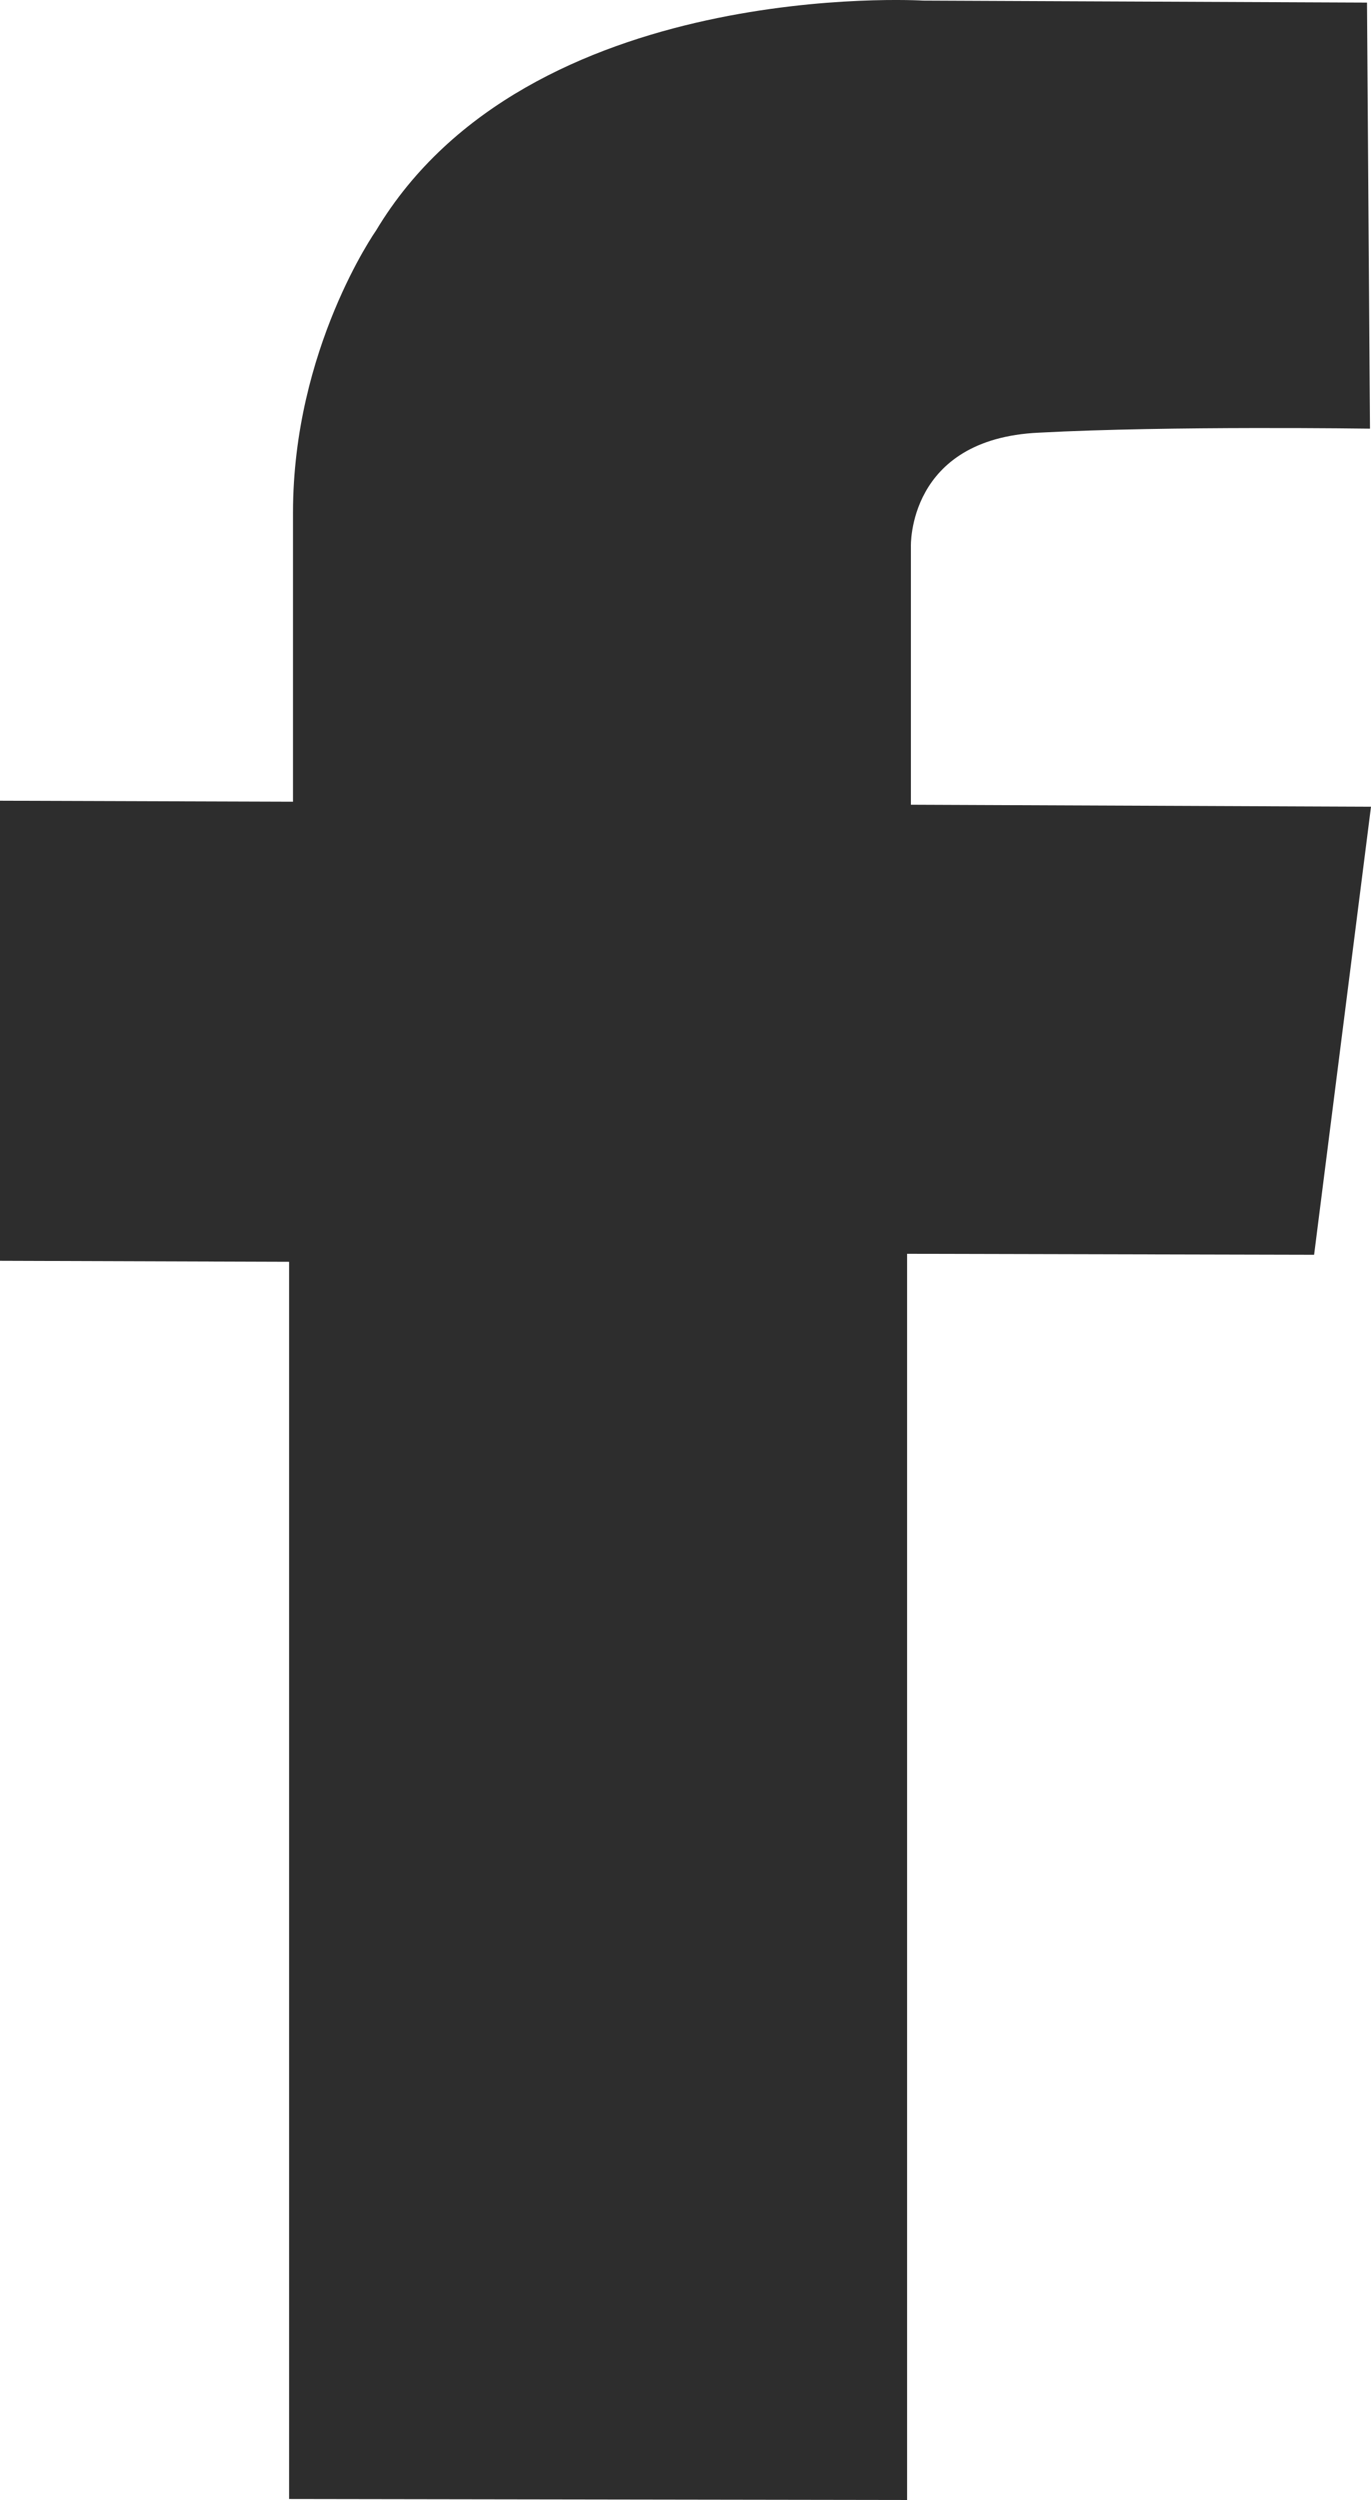
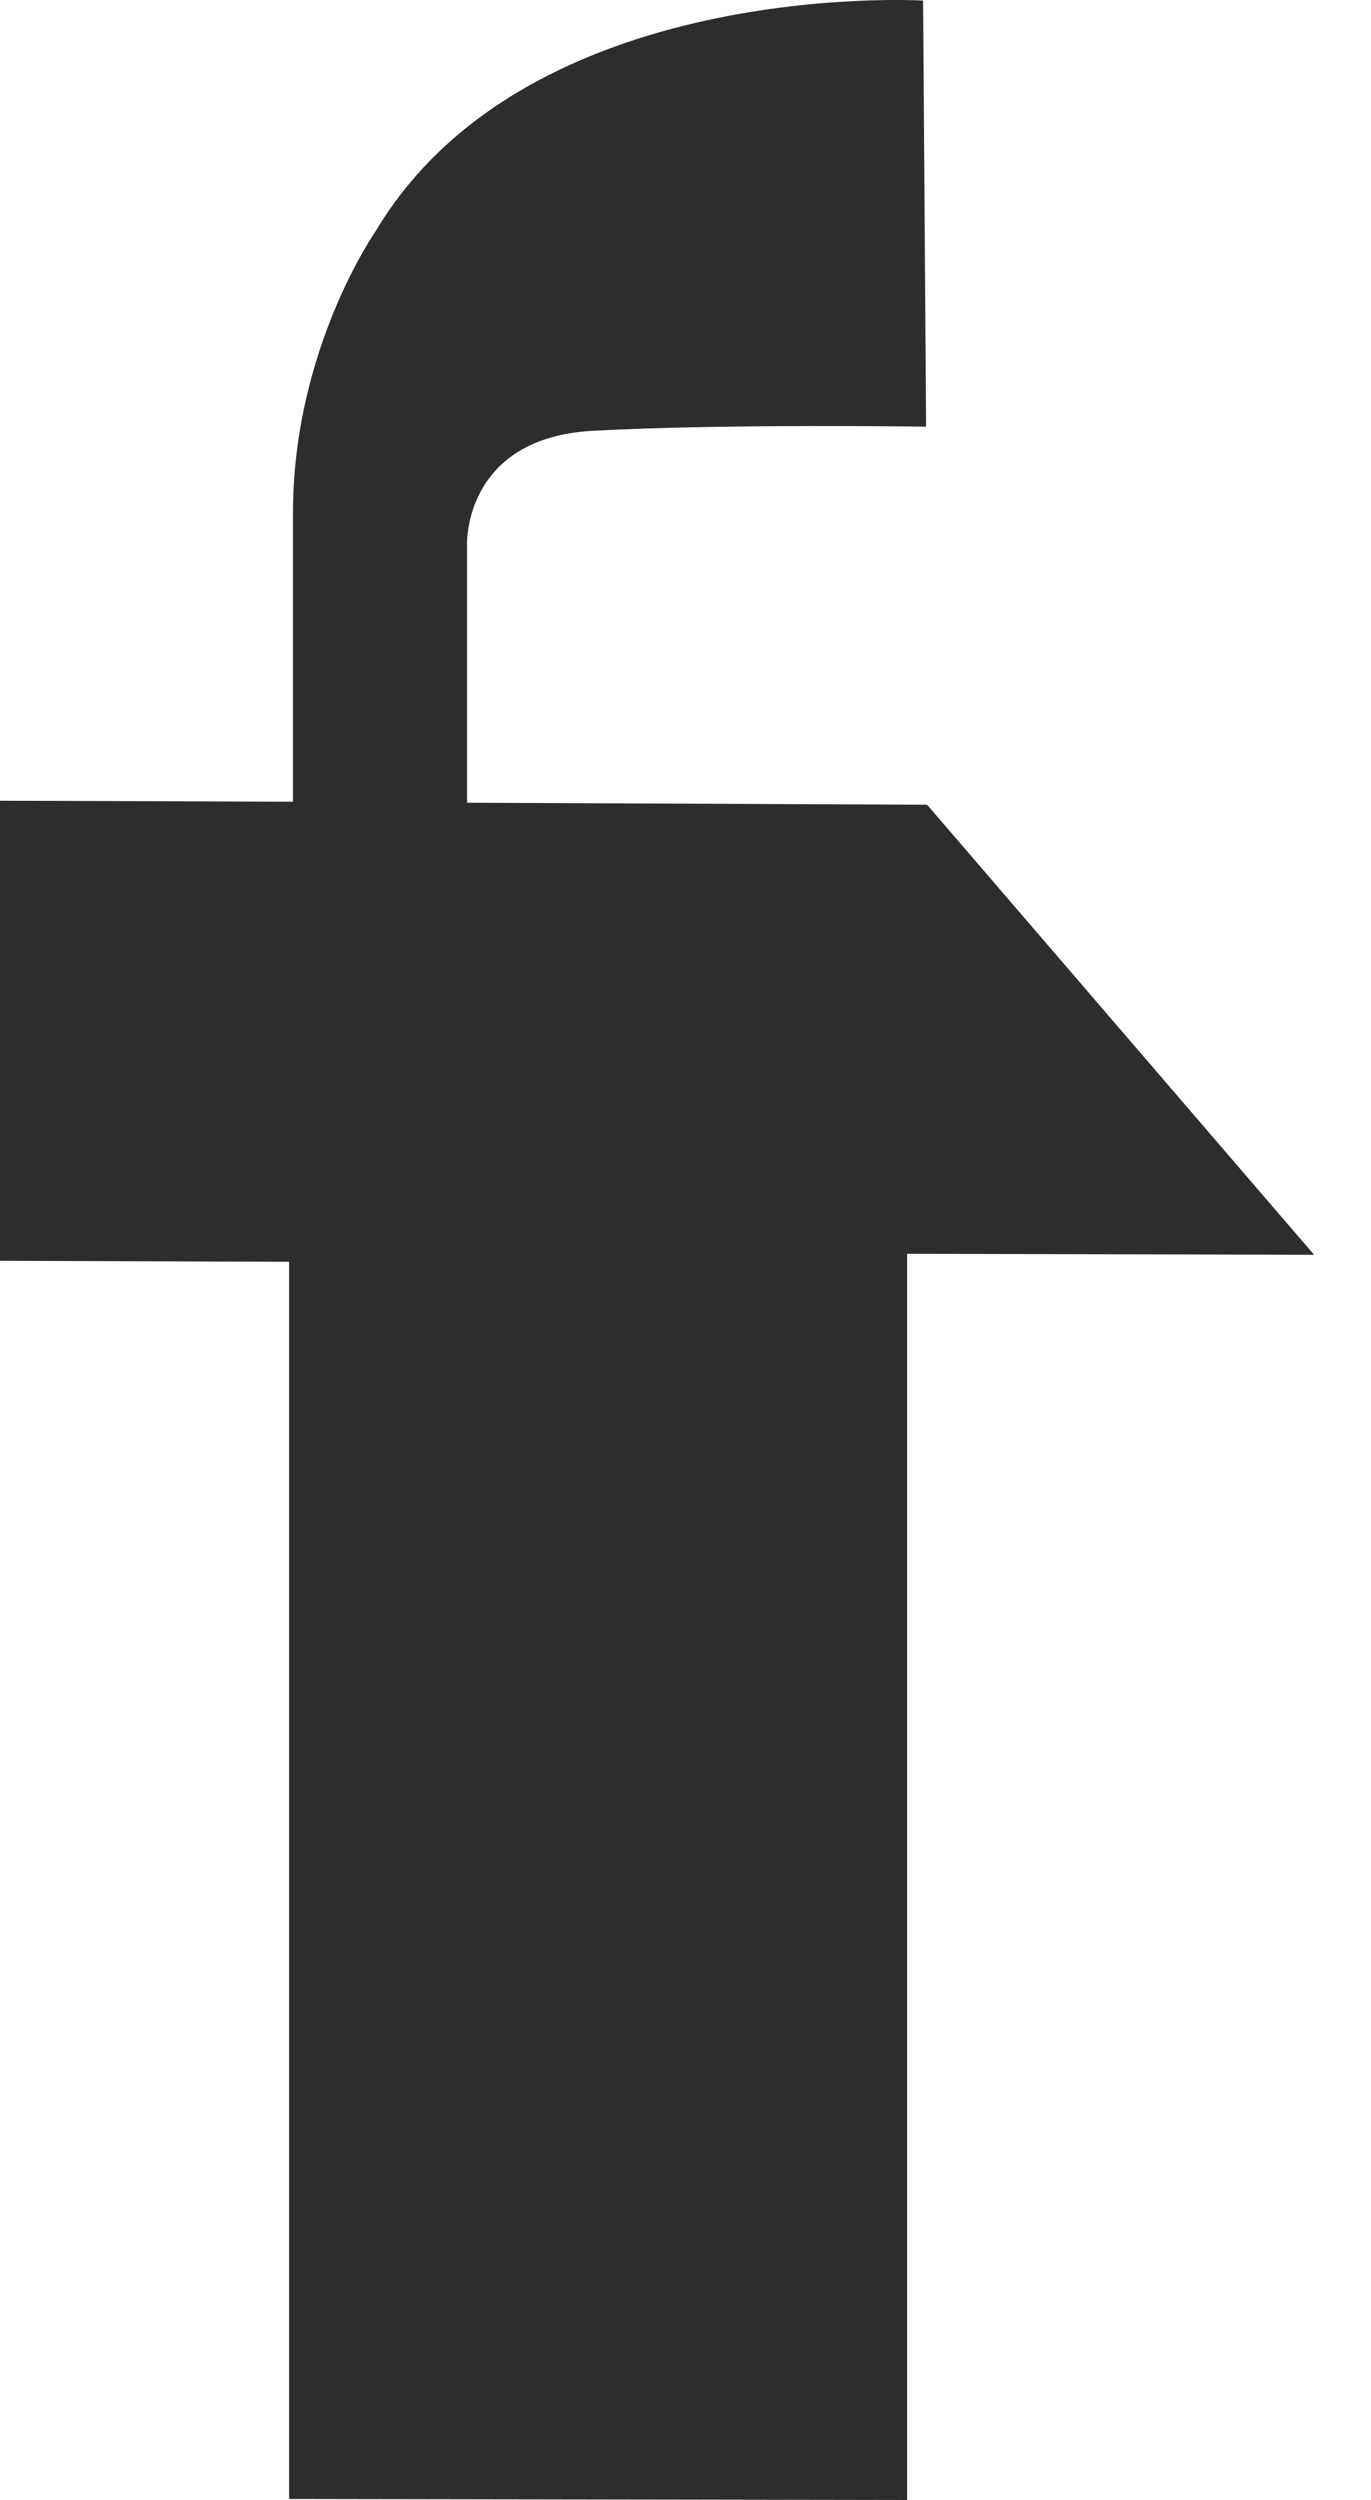
<svg xmlns="http://www.w3.org/2000/svg" version="1.1" id="Layer_1" x="0px" y="0px" width="13.71px" height="24.996px" viewBox="0 0 13.71 24.996" enable-background="new 0 0 13.71 24.996" xml:space="preserve">
  <g>
-     <path fill-rule="evenodd" clip-rule="evenodd" fill="#2D2D2D" d="M13.141,12.546l-4.07-0.01v12.46l-6.18-0.01v-12.37L0,12.606v-4.6   l2.93,0.01v-2.89c0-1.64,0.83-2.82,0.83-2.82c1.52-2.54,5.471-2.3,5.471-2.3l4.439,0.02l0.03,4.26c0,0-2-0.03-3.31,0.04   c-1.32,0.06-1.281,1.14-1.281,1.14v2.58l4.601,0.02L13.141,12.546z" />
+     <path fill-rule="evenodd" clip-rule="evenodd" fill="#2D2D2D" d="M13.141,12.546l-4.07-0.01v12.46l-6.18-0.01v-12.37L0,12.606v-4.6   l2.93,0.01v-2.89c0-1.64,0.83-2.82,0.83-2.82c1.52-2.54,5.471-2.3,5.471-2.3l0.03,4.26c0,0-2-0.03-3.31,0.04   c-1.32,0.06-1.281,1.14-1.281,1.14v2.58l4.601,0.02L13.141,12.546z" />
  </g>
</svg>